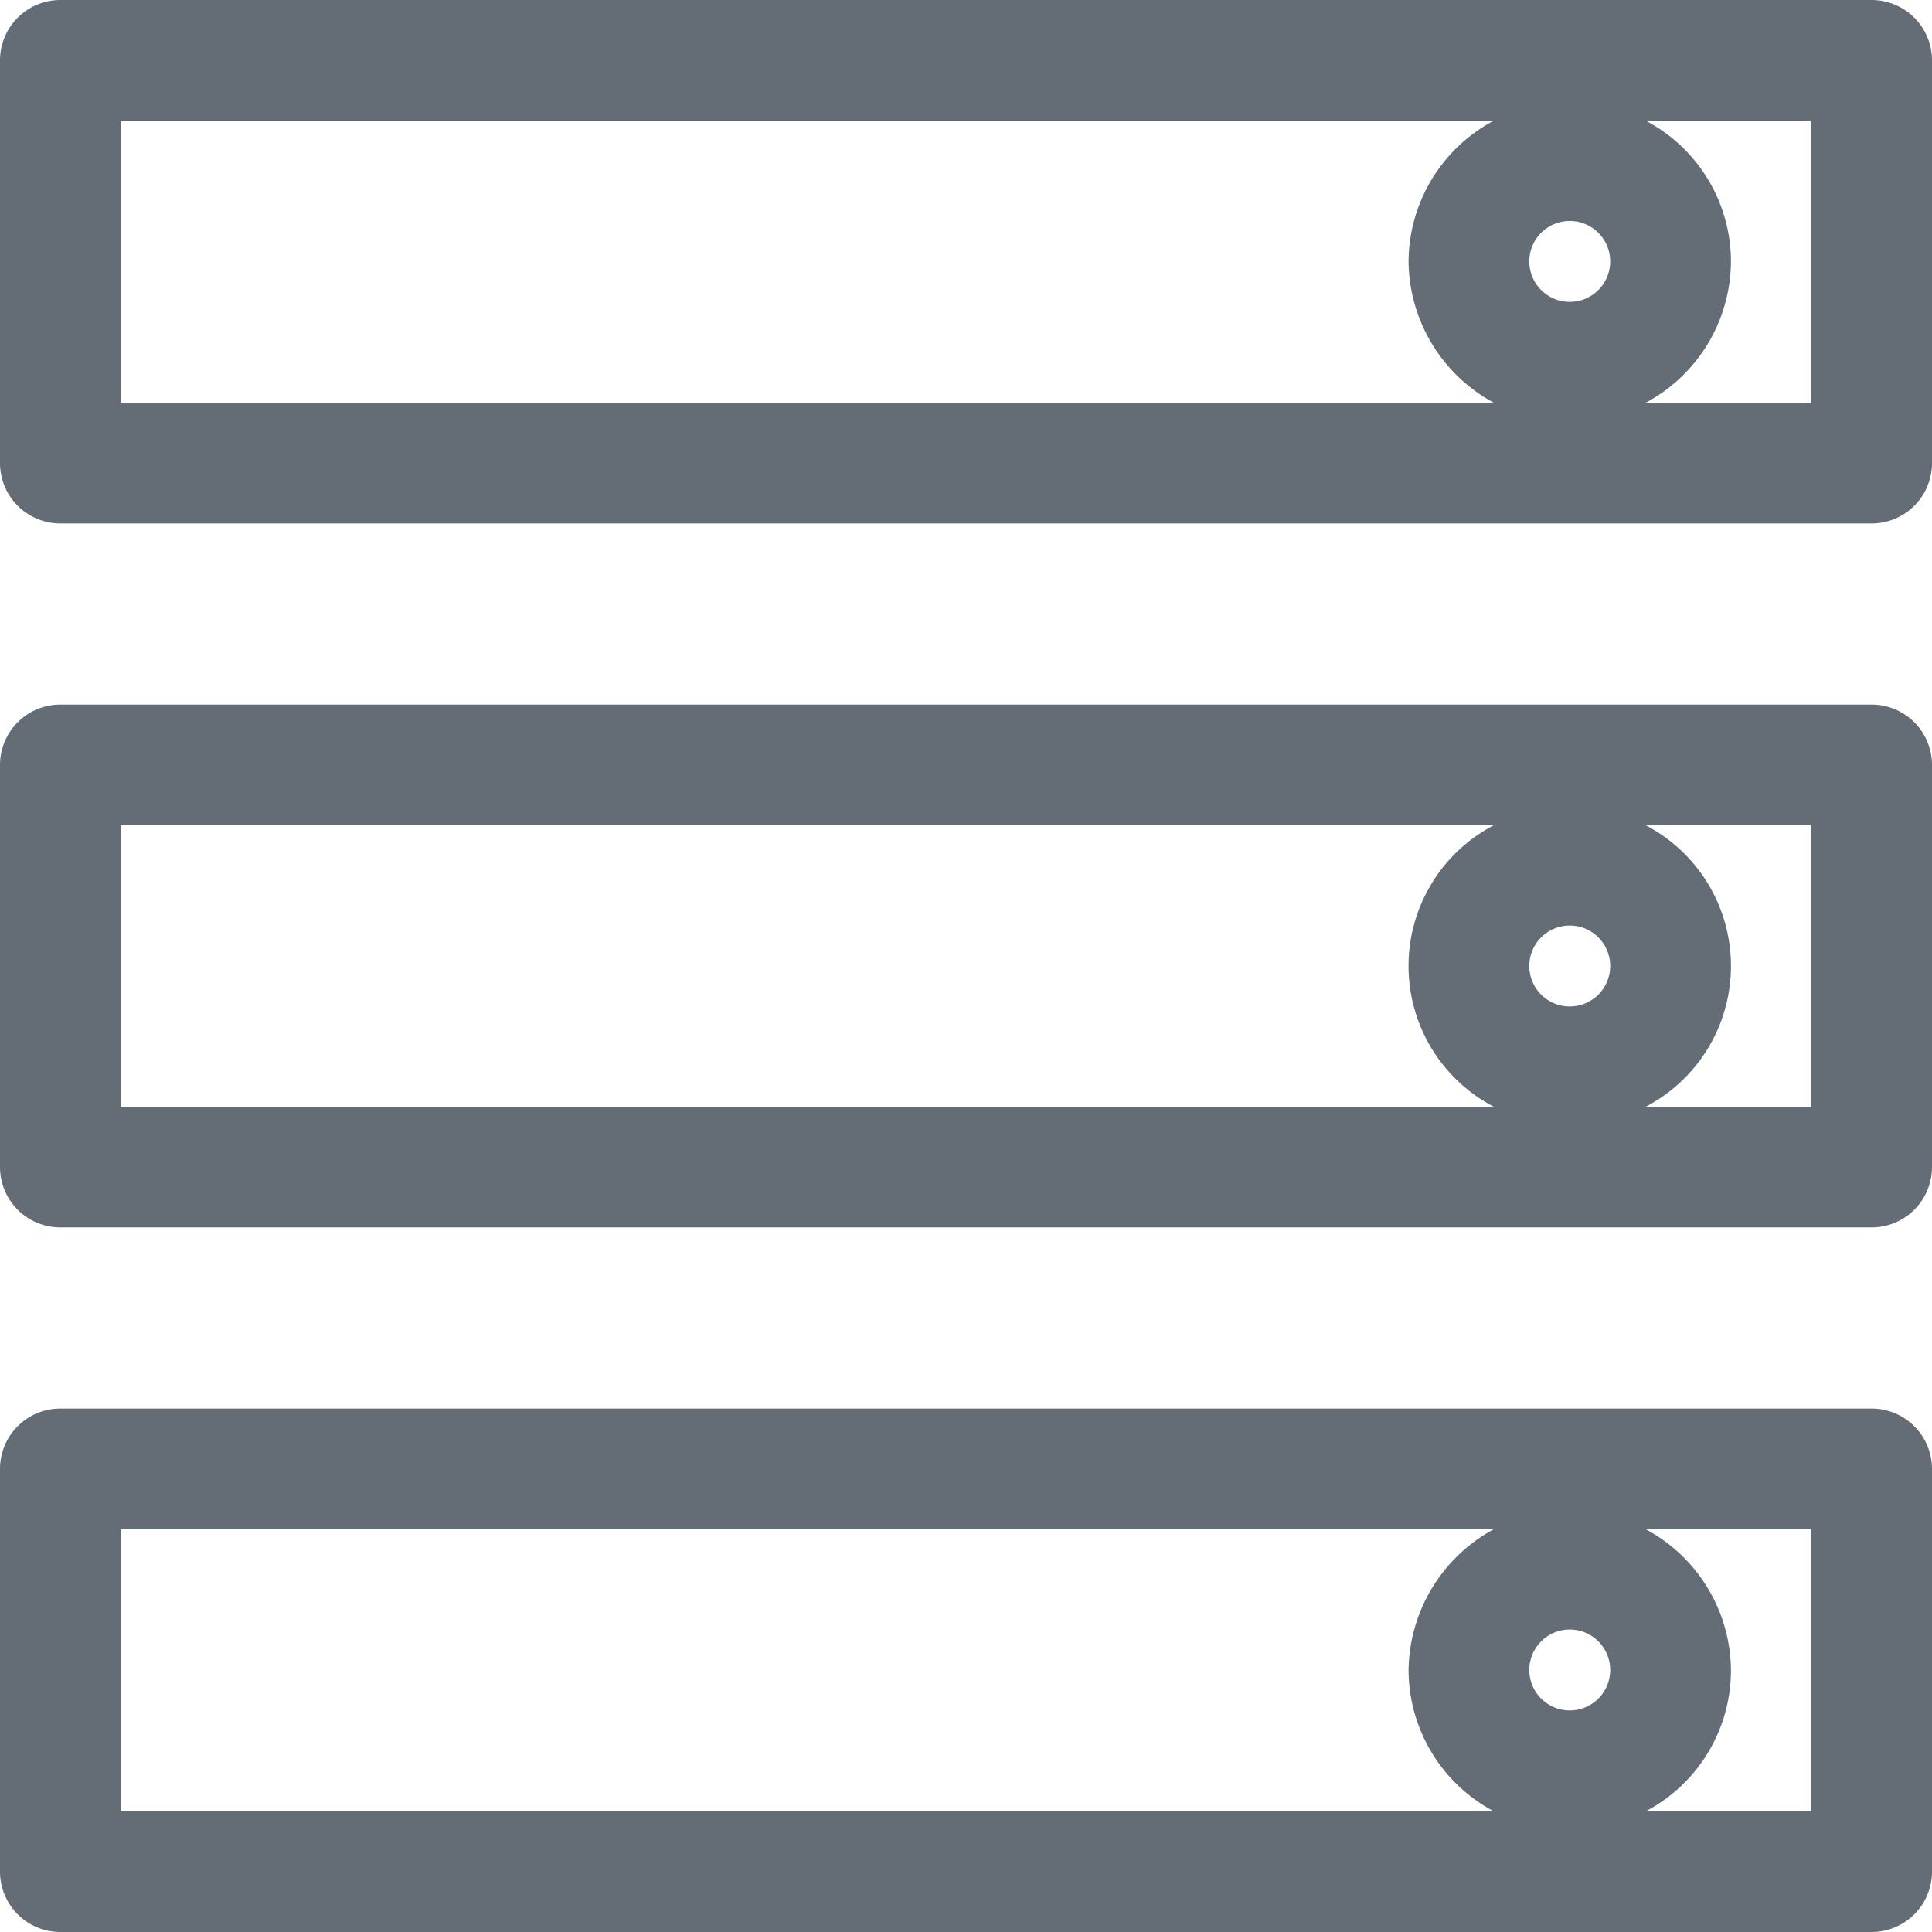
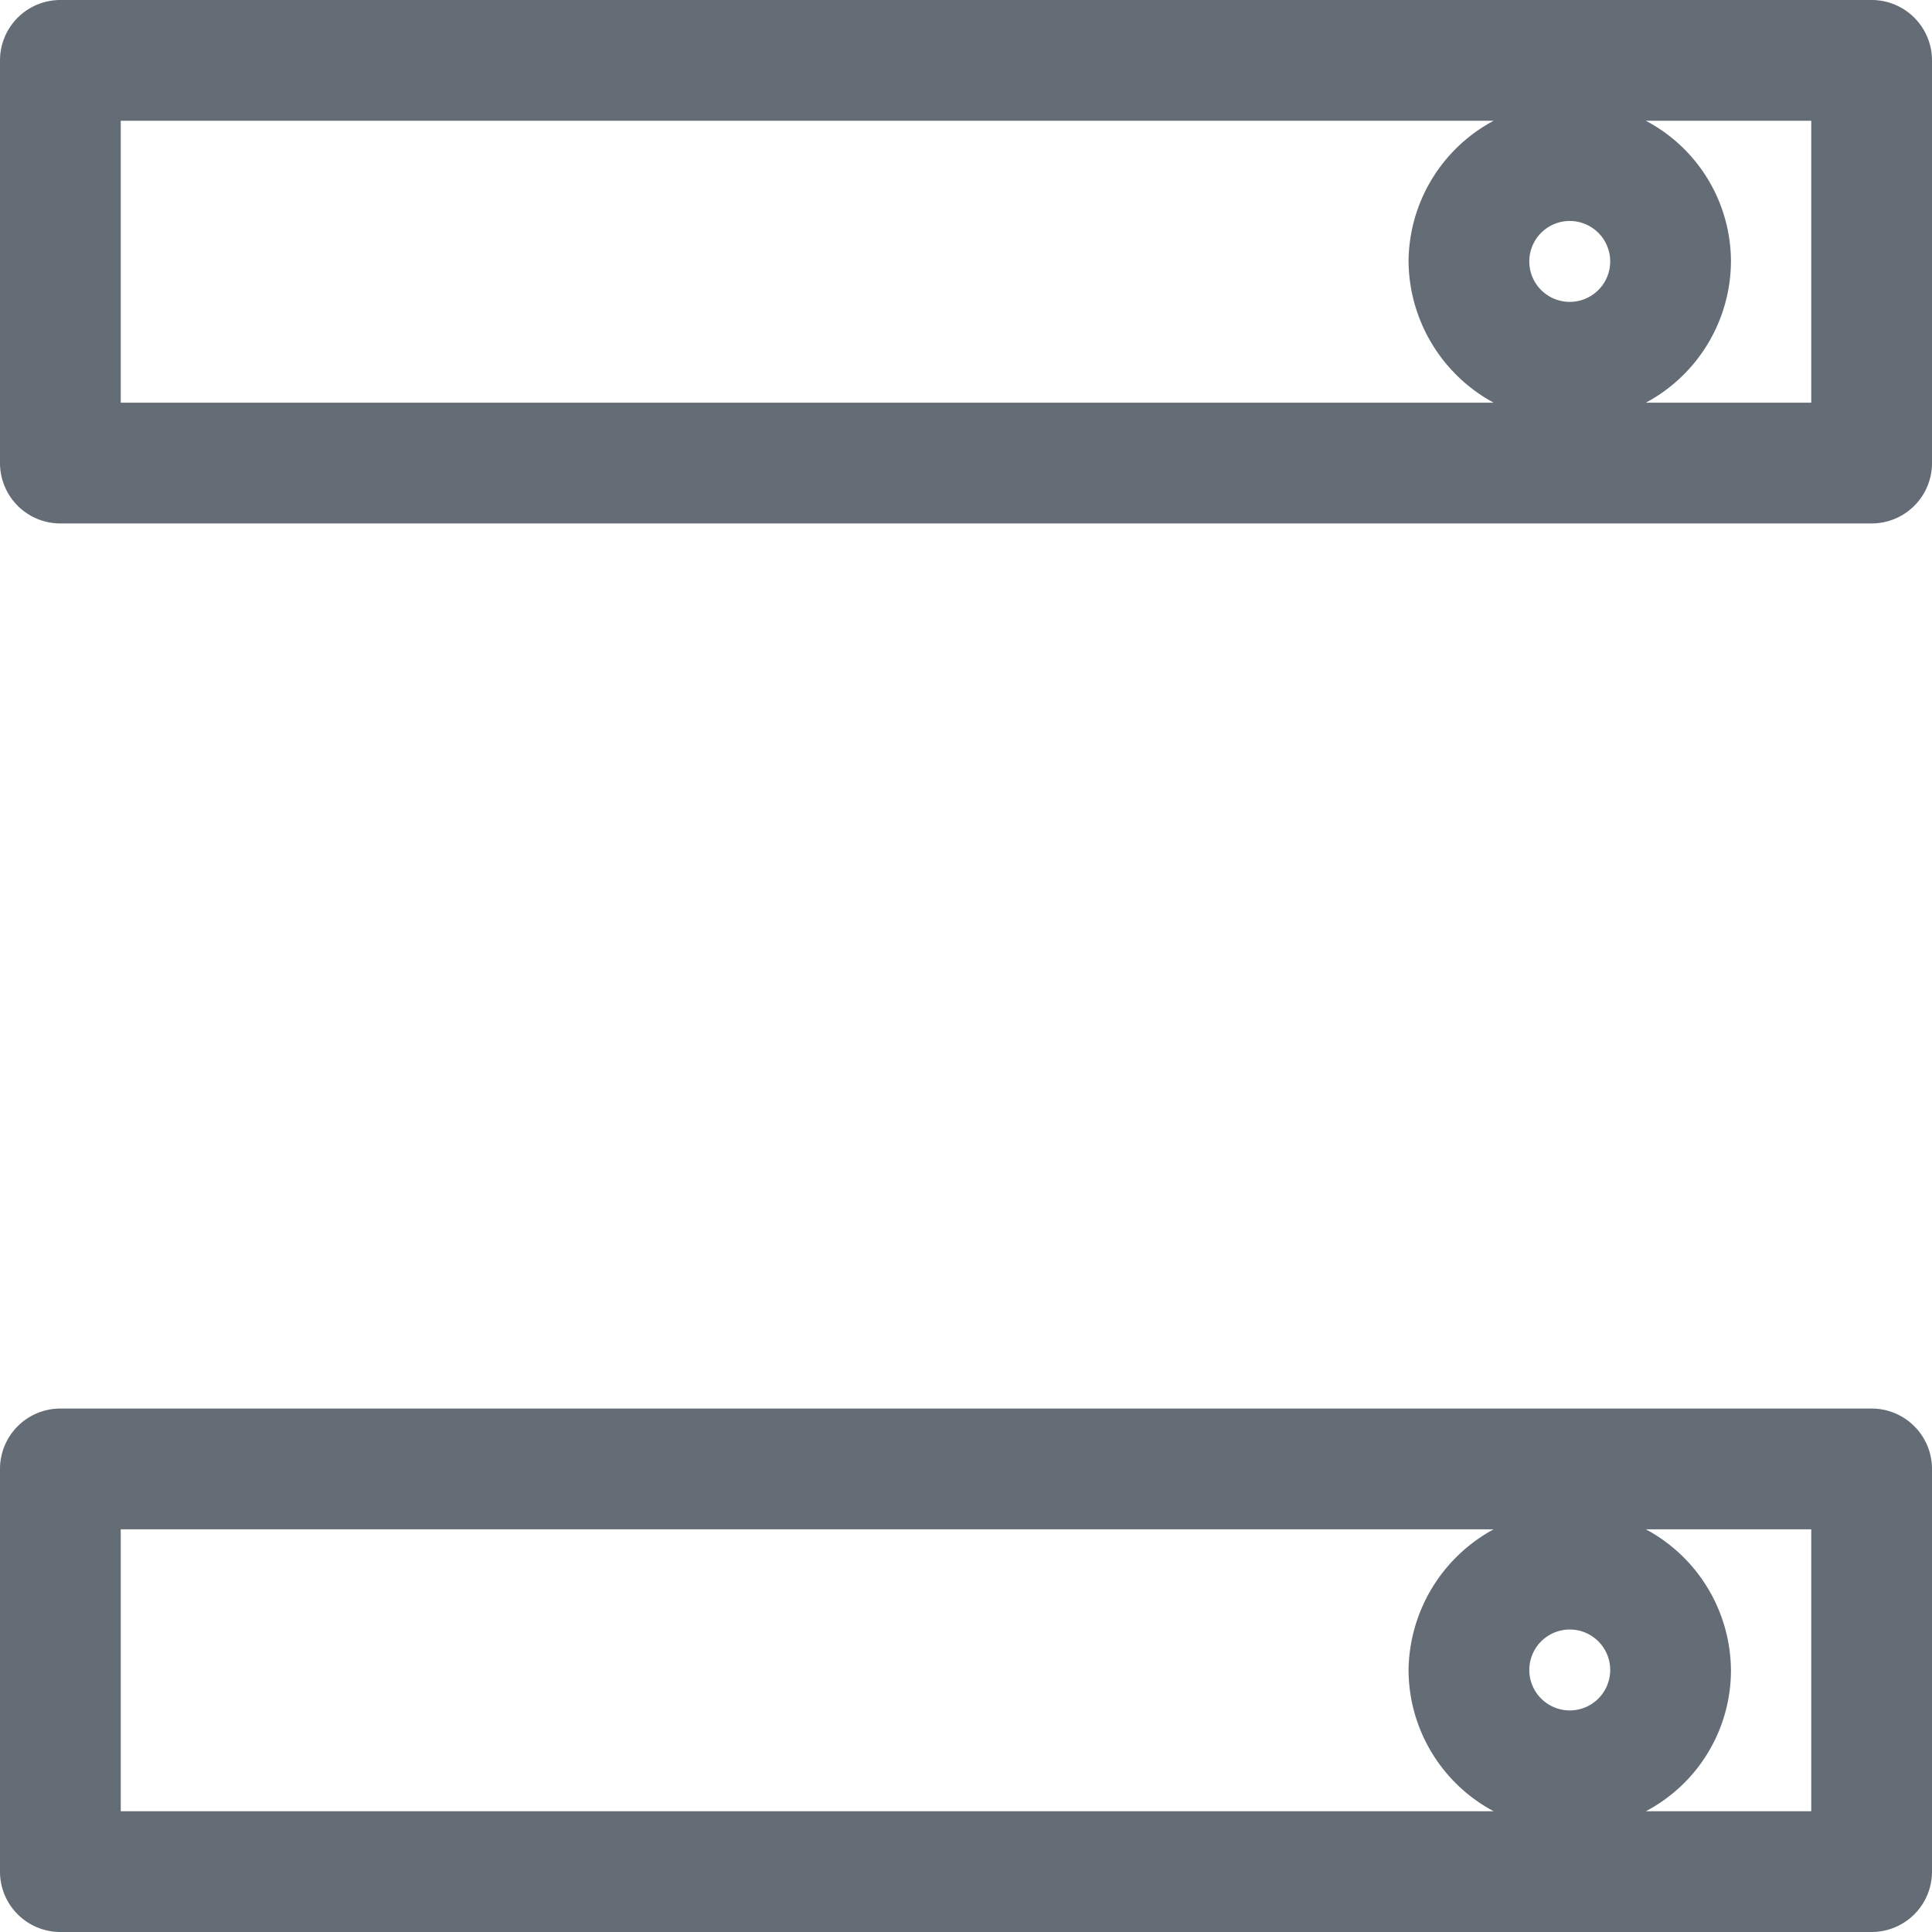
<svg xmlns="http://www.w3.org/2000/svg" fill="#646C75" width="64px" height="64px" viewBox="0 0 32 32">
  <g id="SVGRepo_bgCarrier" stroke-width="0" />
  <g id="SVGRepo_tracerCarrier" stroke-linecap="round" stroke-linejoin="round" />
  <g id="SVGRepo_iconCarrier">
    <path d="M31,0H1A1,1,0,0,0,0,1V7.67a1,1,0,0,0,1,1H31a1,1,0,0,0,1-1V1A1,1,0,0,0,31,0ZM26,5a.67.67,0,1,1,.67-.67A.67.67,0,0,1,26,5ZM2,2H24.74a2.66,2.66,0,0,0-1.41,2.33,2.69,2.69,0,0,0,1.41,2.34H2ZM30,6.67H27.26a2.67,2.67,0,0,0,1.41-2.34A2.64,2.64,0,0,0,27.26,2H30Z" />
-     <path d="M31,11.67H1a1,1,0,0,0-1,1v6.66a1,1,0,0,0,1,1H31a1,1,0,0,0,1-1V12.67A1,1,0,0,0,31,11.67Zm-5,5a.67.67,0,1,1,.67-.67A.67.67,0,0,1,26,16.67Zm-24-3H24.74a2.63,2.63,0,0,0,0,4.66H2Zm28,4.66H27.26a2.63,2.63,0,0,0,0-4.66H30Z" />
    <path d="M31,23.33H1a1,1,0,0,0-1,1V31a1,1,0,0,0,1,1H31a1,1,0,0,0,1-1V24.33A1,1,0,0,0,31,23.33Zm-5,5a.67.67,0,1,1,.67-.66A.67.67,0,0,1,26,28.33Zm-24-3H24.74a2.69,2.69,0,0,0-1.41,2.34A2.66,2.66,0,0,0,24.74,30H2ZM30,30H27.26a2.64,2.64,0,0,0,1.41-2.33,2.67,2.67,0,0,0-1.41-2.34H30Z" />
  </g>
</svg>